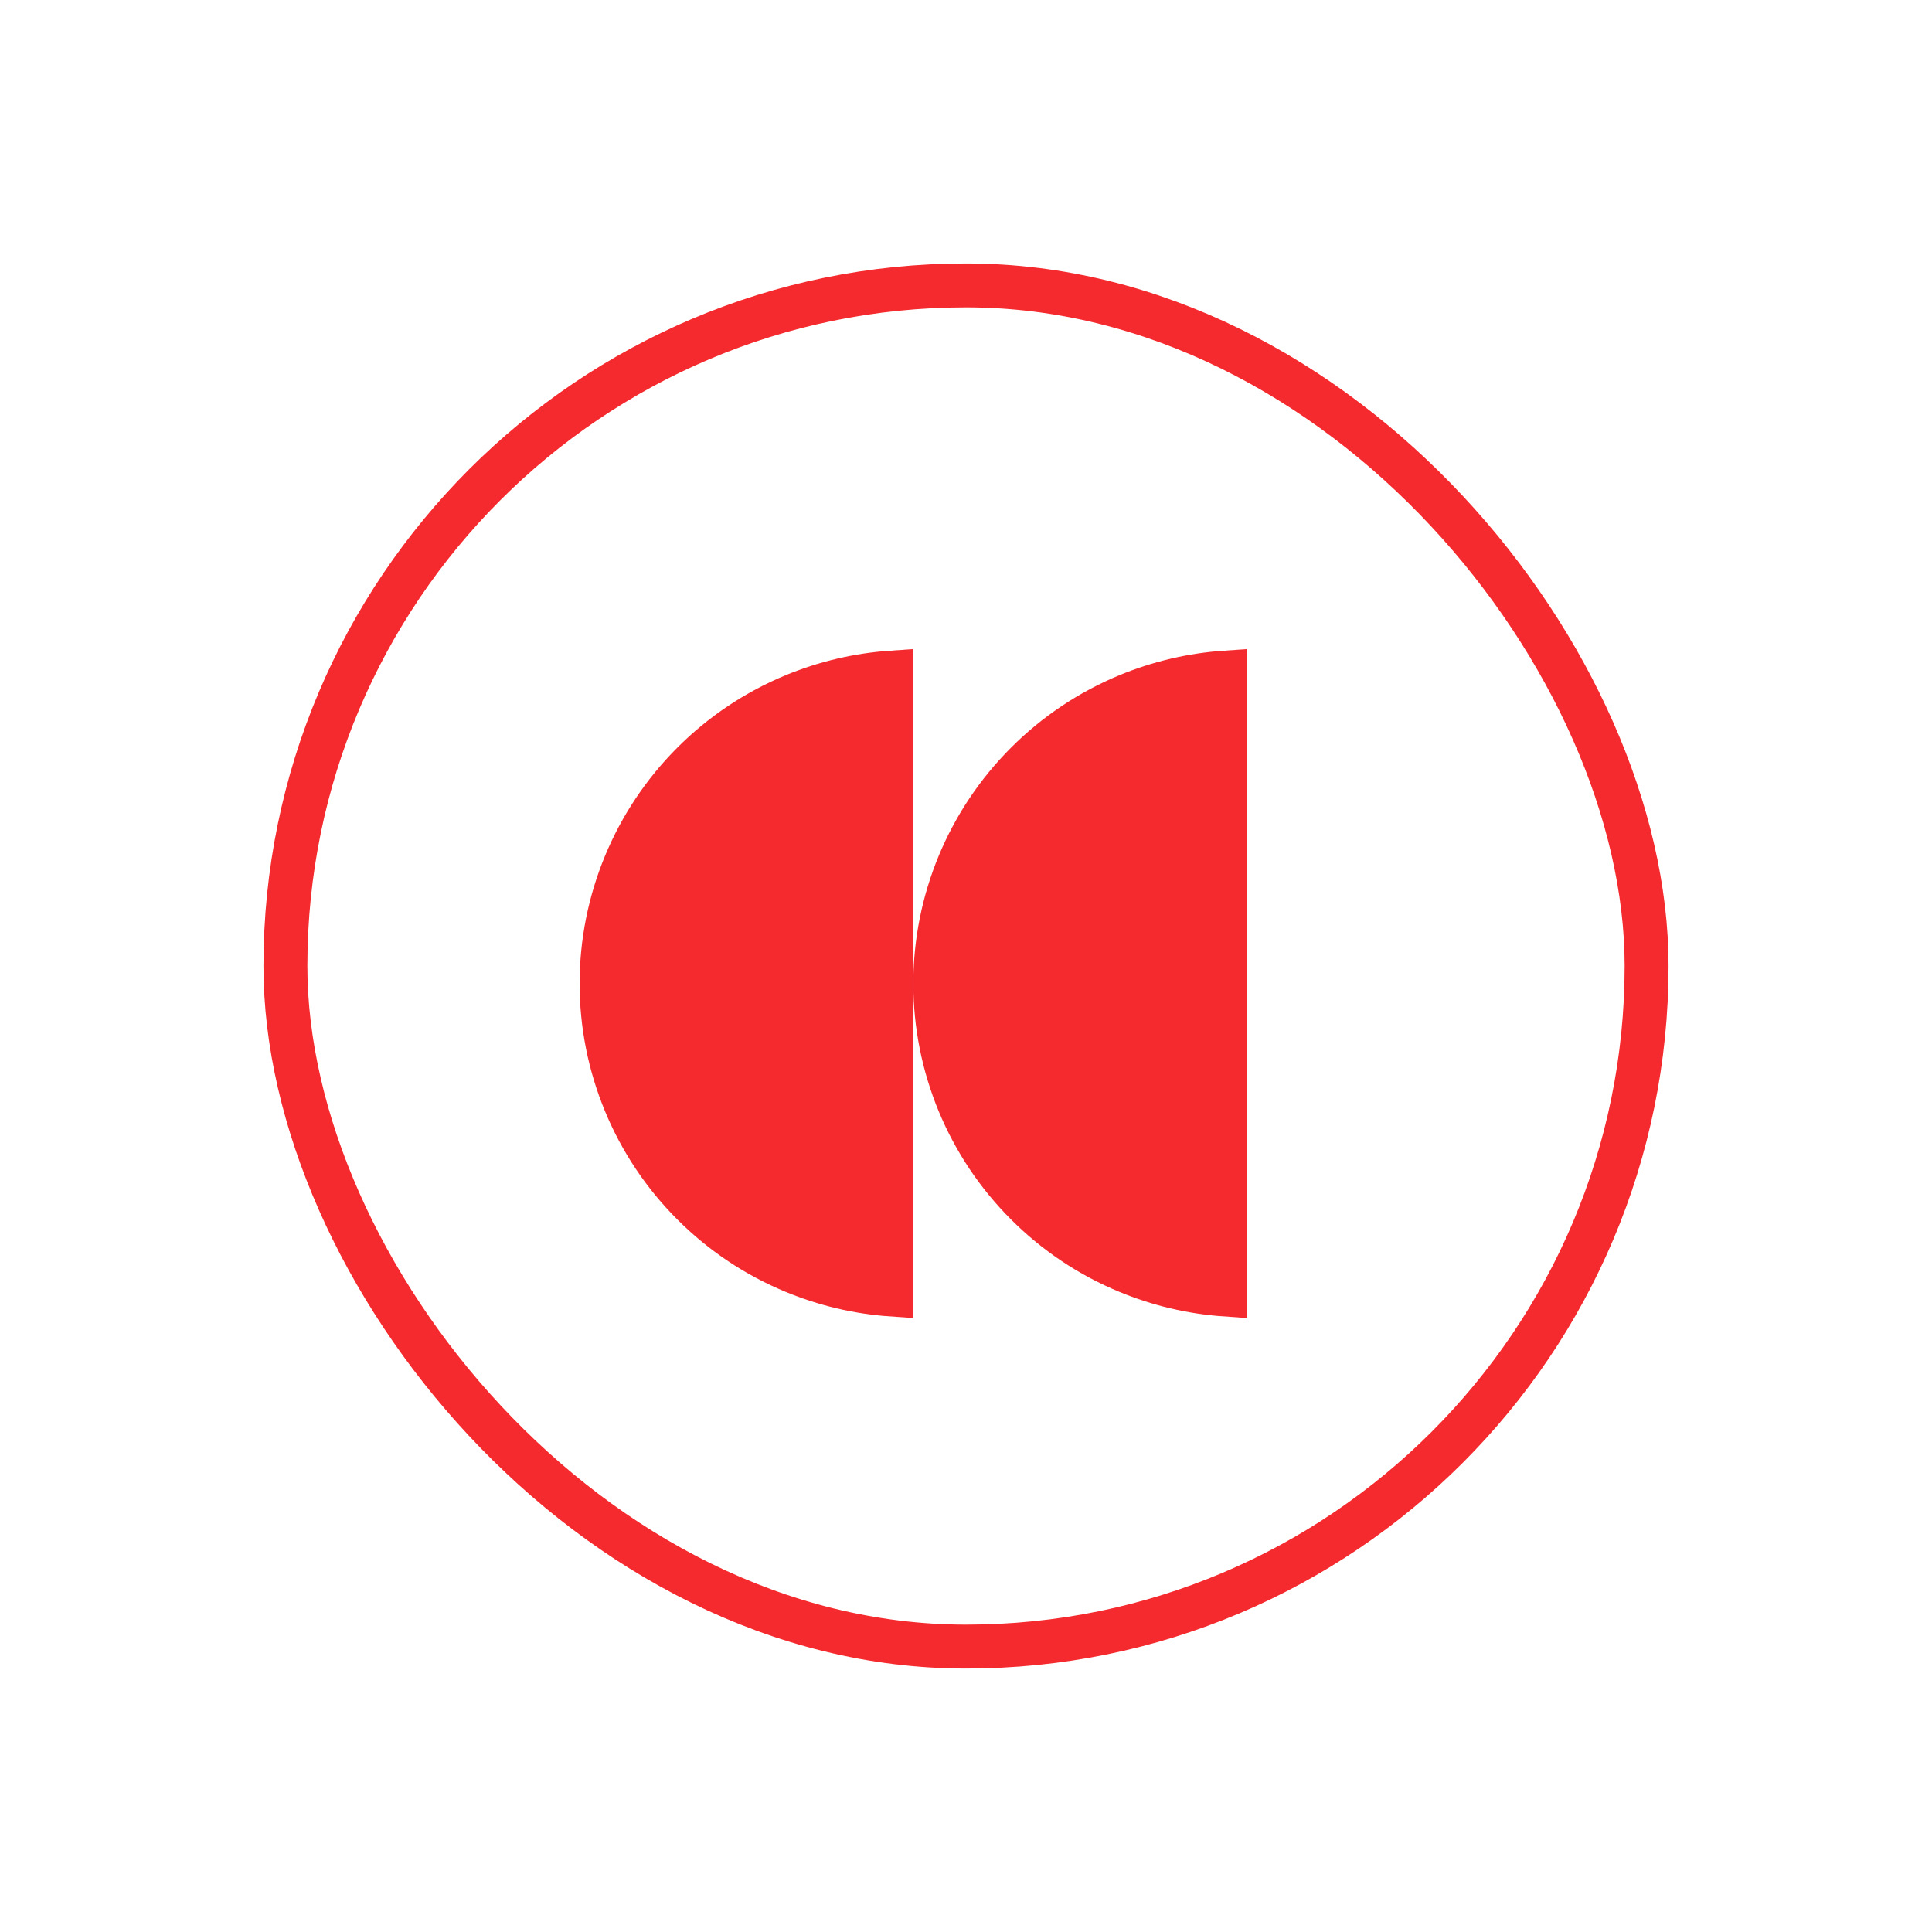
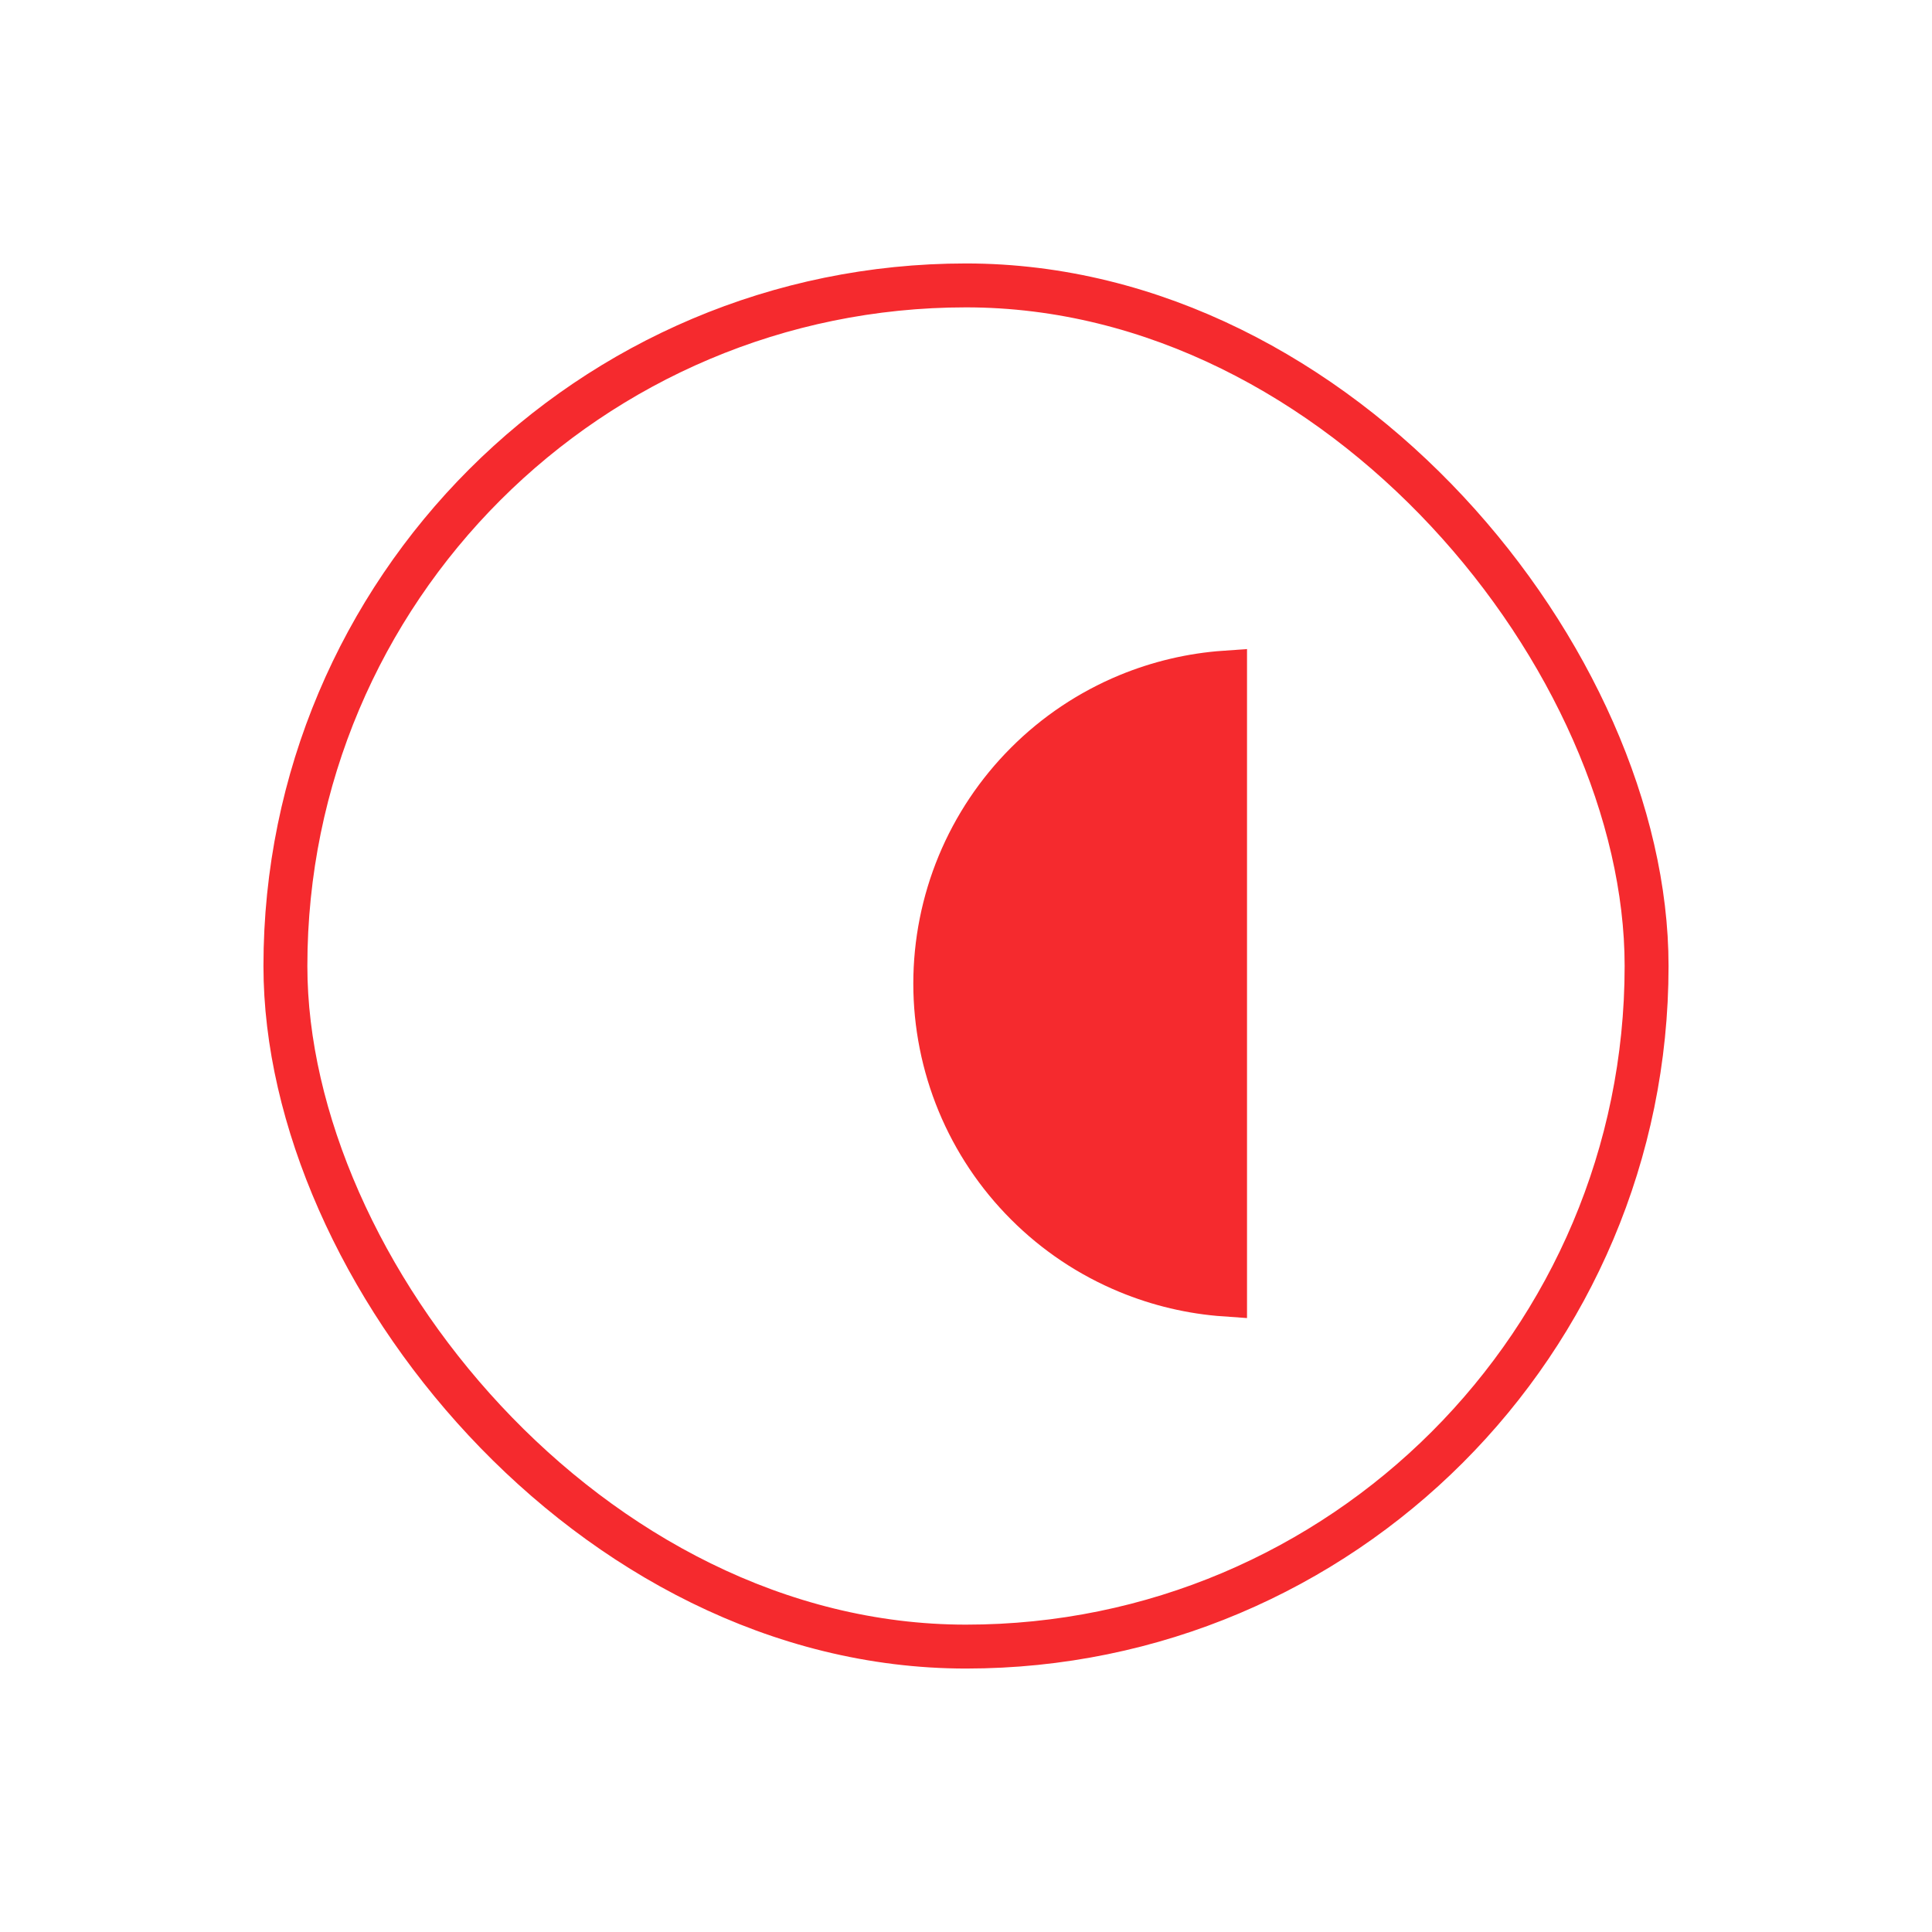
<svg xmlns="http://www.w3.org/2000/svg" width="44" height="44" viewBox="0 0 44 44" fill="none">
  <rect x="6.5" y="6.5" width="31" height="31" rx="15.5" stroke="#F52A2E" />
-   <path d="M20.3 29.482C19.539 29.429 18.79 29.252 18.083 28.959C17.221 28.603 16.439 28.08 15.78 27.42C15.12 26.761 14.597 25.979 14.241 25.117C13.884 24.256 13.7 23.332 13.7 22.4C13.7 21.468 13.884 20.544 14.241 19.683C14.597 18.822 15.12 18.039 15.78 17.38C16.439 16.72 17.221 16.197 18.083 15.84C18.79 15.548 19.539 15.371 20.3 15.318L20.3 29.482Z" fill="#F52A2E" stroke="#F52A2E" />
  <path d="M27.9 29.482C27.139 29.429 26.39 29.252 25.683 28.959C24.822 28.603 24.039 28.08 23.38 27.42C22.72 26.761 22.197 25.979 21.84 25.117C21.484 24.256 21.3 23.332 21.3 22.4C21.3 21.468 21.484 20.544 21.84 19.683C22.197 18.822 22.72 18.039 23.38 17.38C24.039 16.72 24.822 16.197 25.683 15.84C26.39 15.548 27.139 15.371 27.9 15.318L27.9 29.482Z" fill="#F52A2E" stroke="#F52A2E" />
</svg>